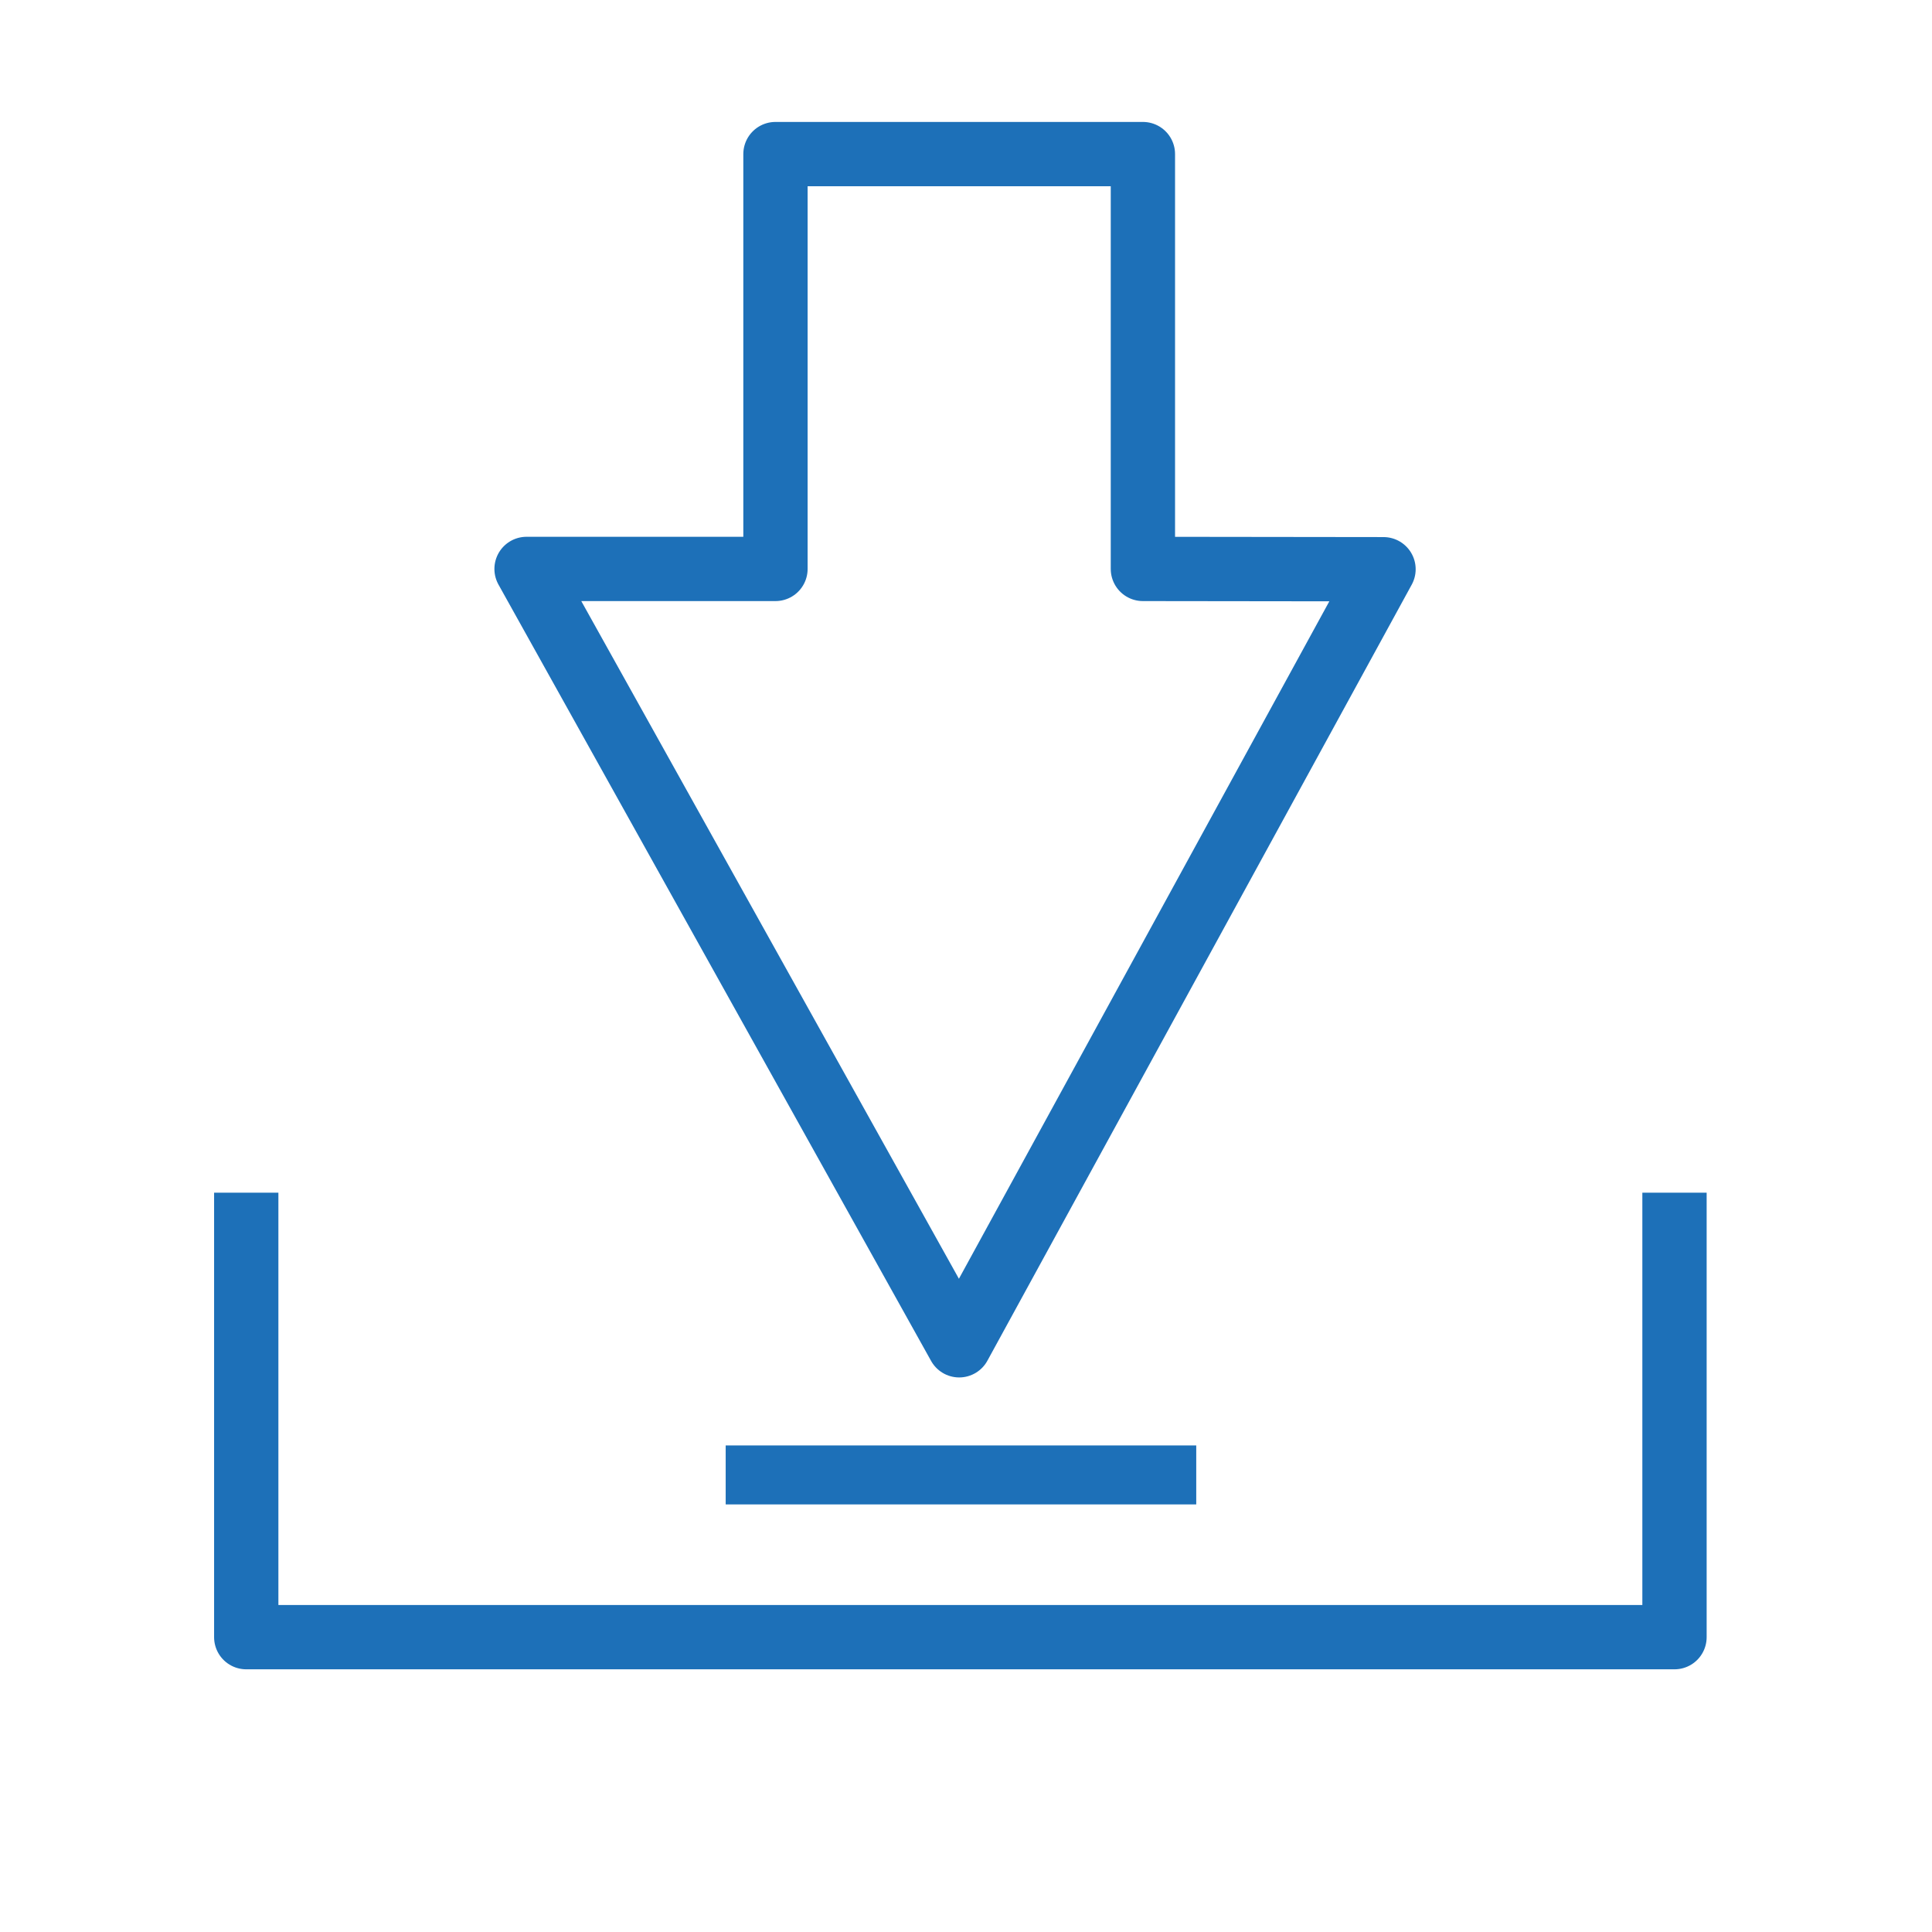
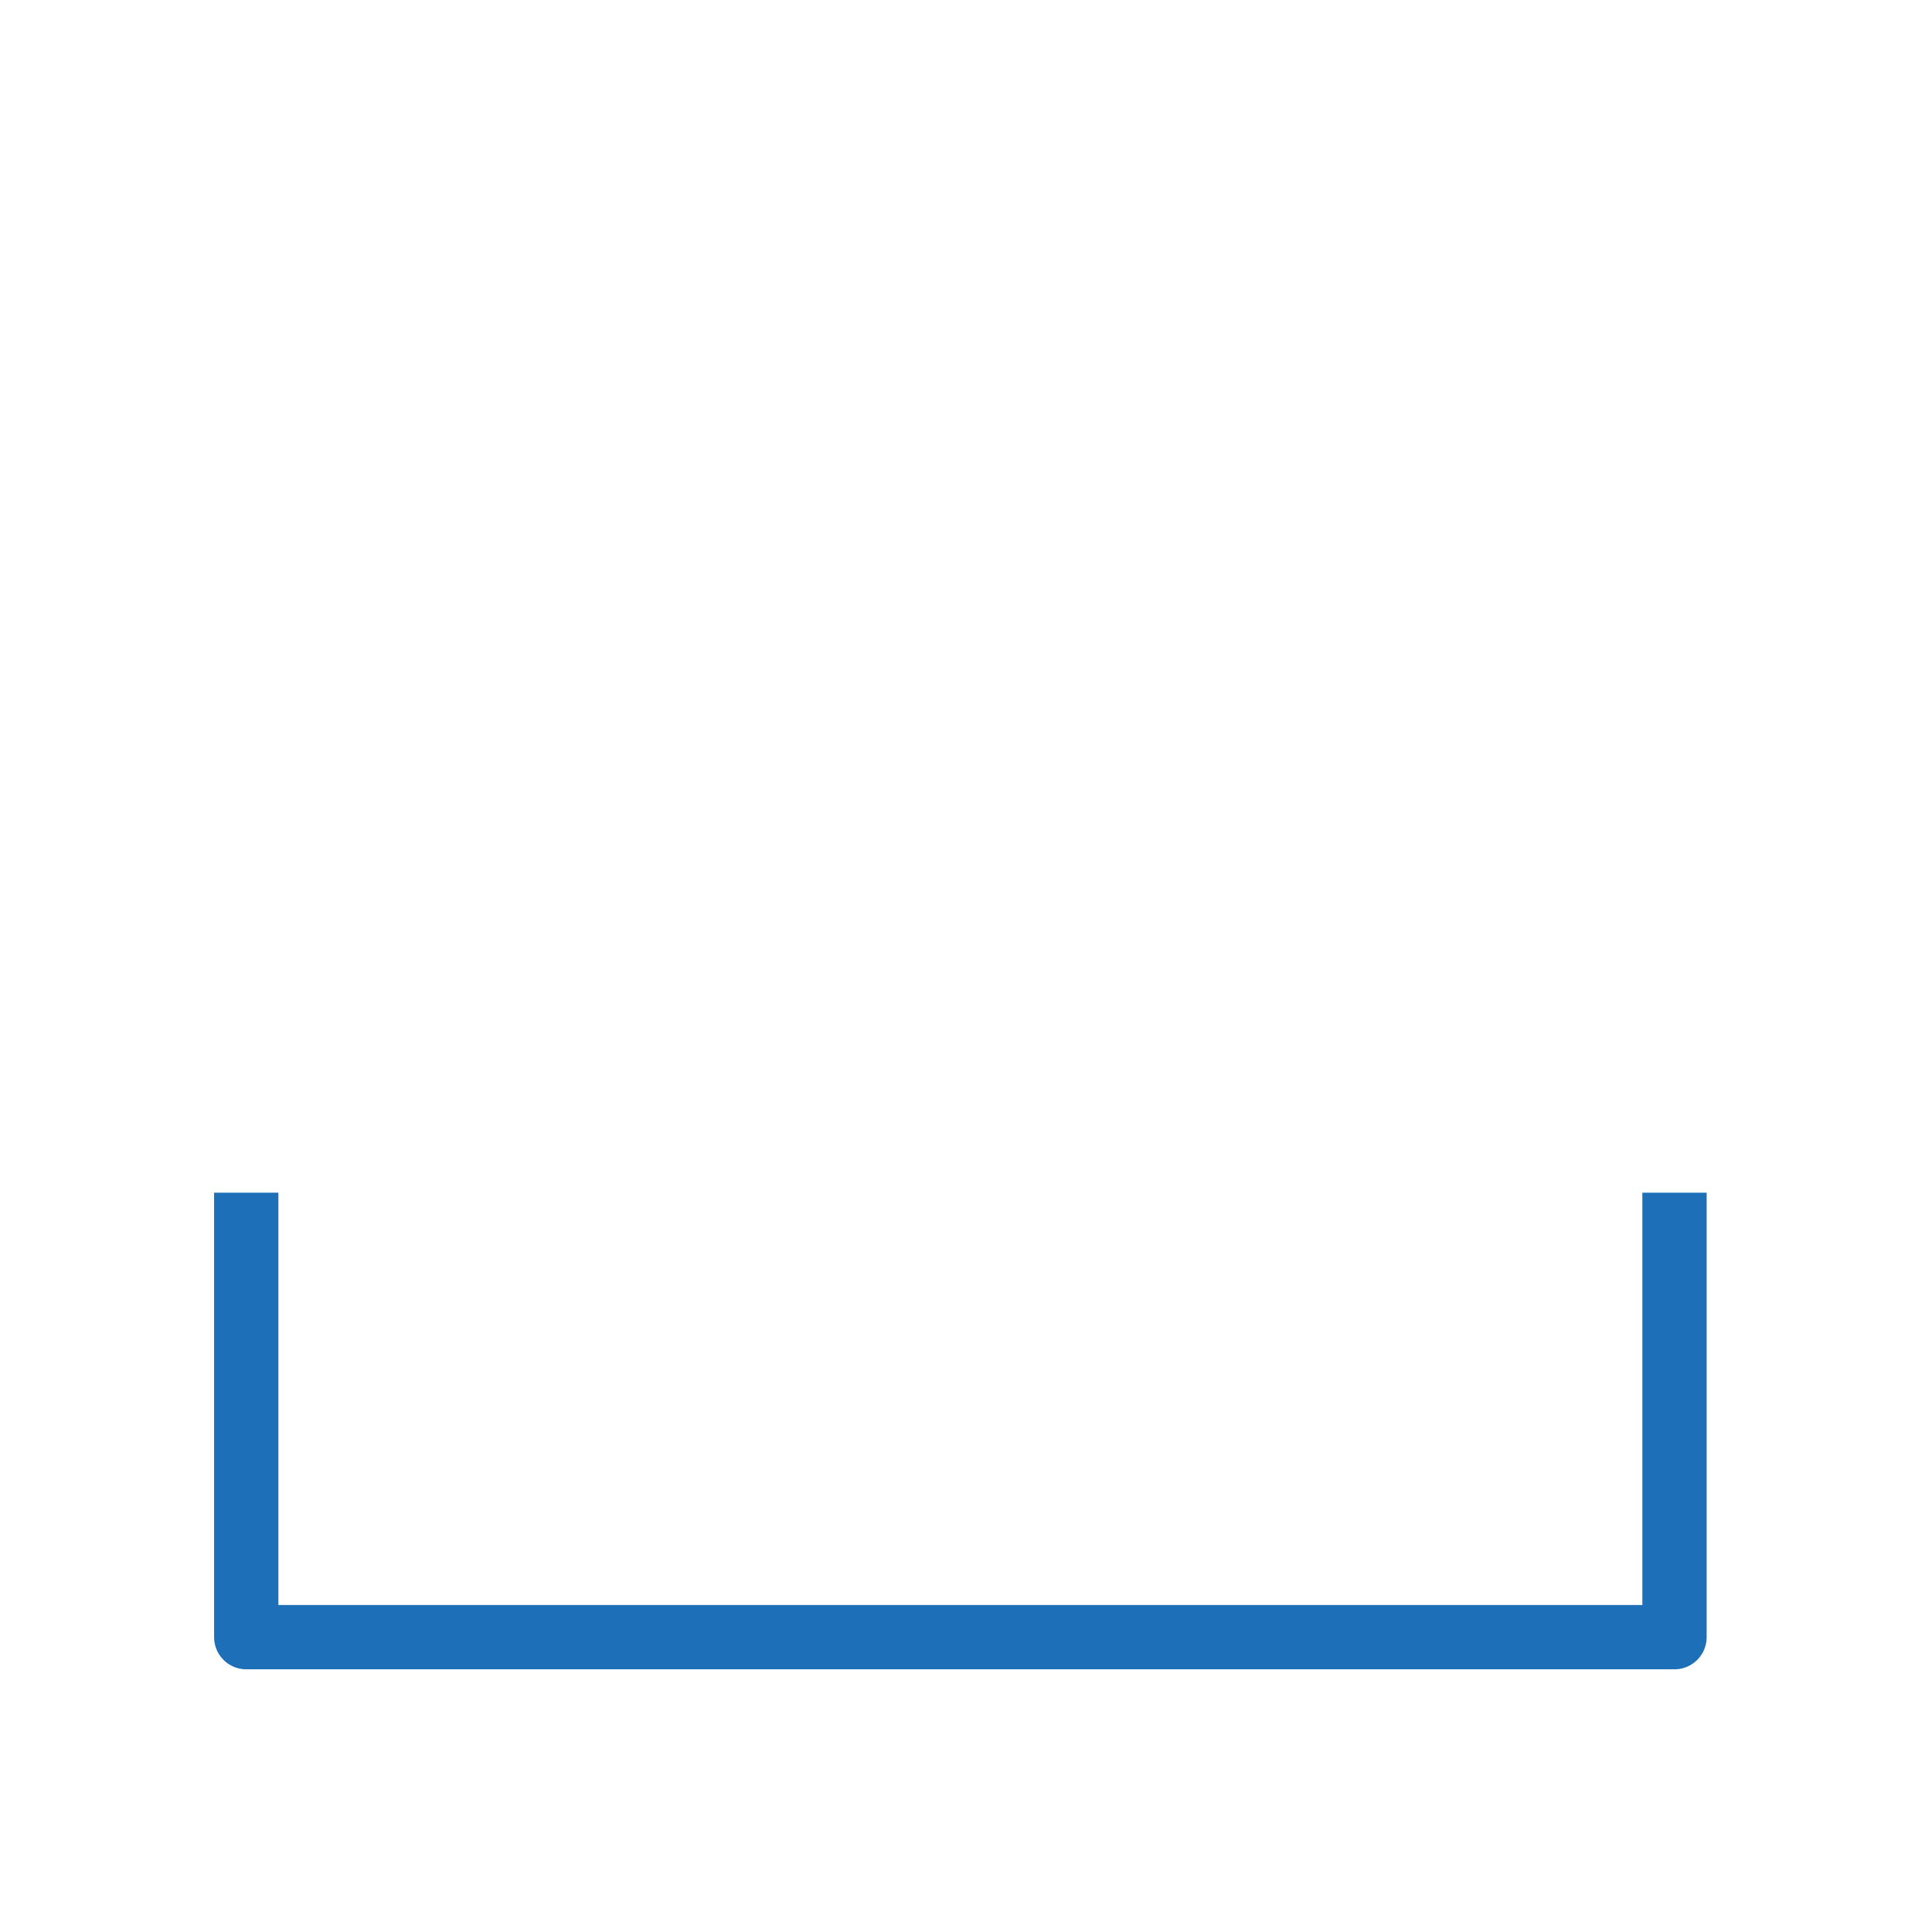
<svg xmlns="http://www.w3.org/2000/svg" id="Calque_1" data-name="Calque 1" viewBox="0 0 65.2 65.2">
  <defs>
    <style>.cls-1{fill:none;stroke:#1d70b8;stroke-linejoin:round;stroke-width:2.17px;}.cls-2{fill:#1d70b8;}</style>
  </defs>
  <title>Plan de travail 3</title>
  <polyline class="cls-1" points="56.51 40.25 56.51 55.25 8.31 55.25 8.31 40.25" />
-   <polygon class="cls-1" points="17.77 19.2 32.37 45.4 46.69 19.21 38.57 19.2 38.57 5.2 26.17 5.2 26.17 19.2 17.77 19.2" />
-   <rect class="cls-2" x="24.49" y="48.78" width="15.88" height="1.99" />
</svg>